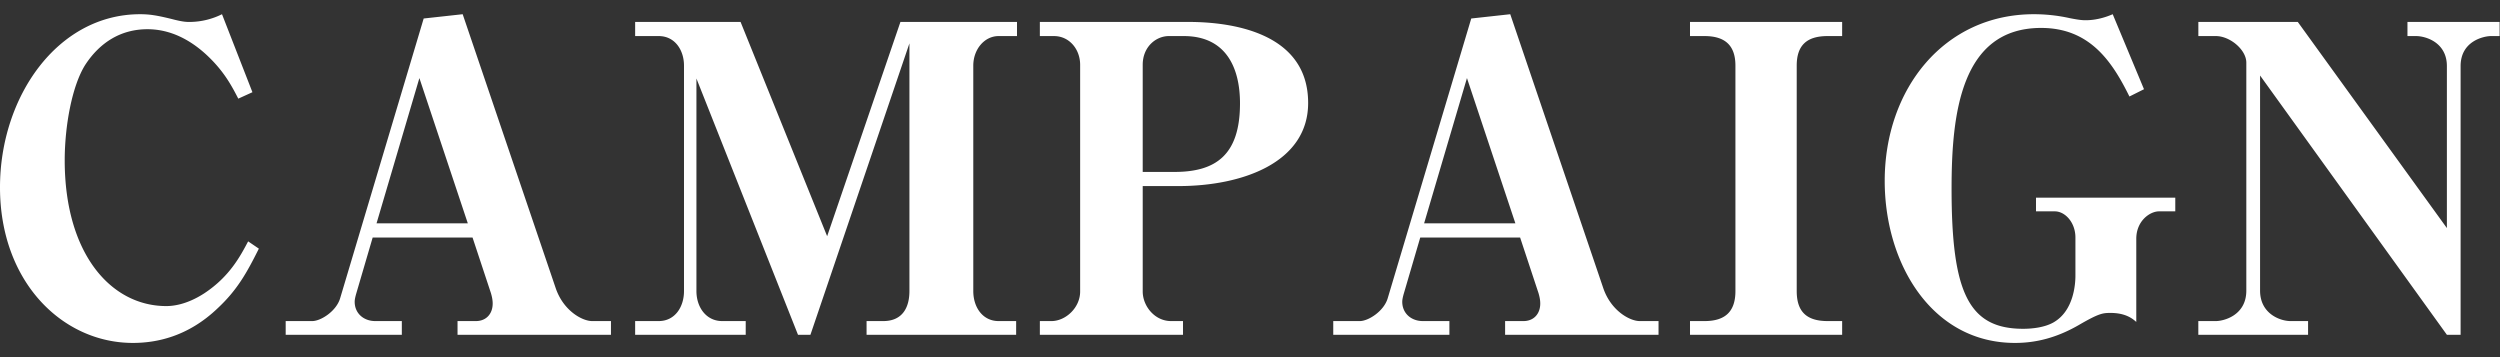
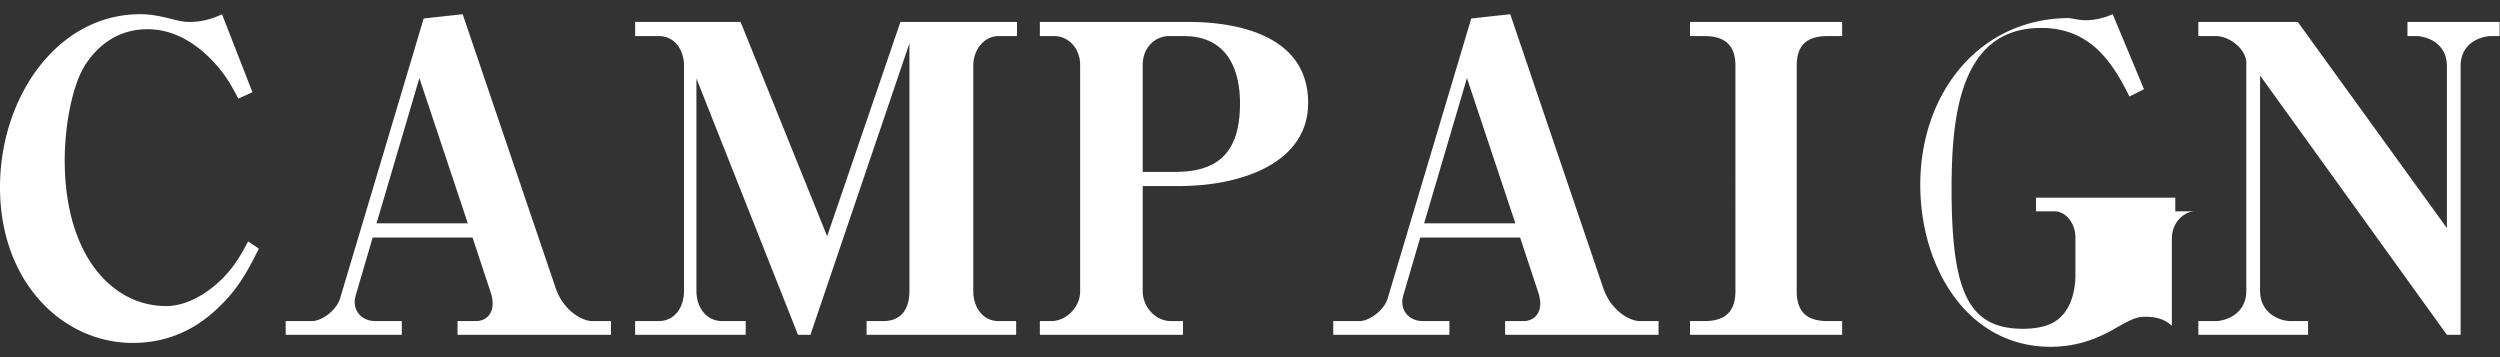
<svg xmlns="http://www.w3.org/2000/svg" width="70" height="10" fill="none">
  <rect width="100%" height="100%" fill="#333333" stroke="none" />
-   <path d="m7.248 6.962-.3-.204c-.216.408-.516.984-1.224 1.452-.516.336-.912.36-1.068.36-1.548 0-2.844-1.464-2.844-4.08 0-.96.204-2.088.576-2.676.408-.624.996-.996 1.74-.996.66 0 1.212.312 1.644.708.48.444.696.84.9 1.236l.396-.18L6.216.398a2.051 2.051 0 0 1-.876.216c-.084 0-.18.012-.54-.084-.396-.096-.6-.132-.876-.132C1.608.398 0 2.714 0 5.246c0 2.652 1.752 4.356 3.72 4.356.648 0 1.536-.168 2.376-.972.552-.516.816-.996 1.152-1.668Zm9.859 2.412V8.99h-.528c-.276 0-.804-.288-1.02-.924L12.955.398l-1.092.12-2.34 7.836c-.108.36-.54.636-.78.636h-.744v.384h3.252V8.99h-.744c-.324 0-.576-.216-.576-.54 0-.072.024-.156.036-.204l.468-1.596h2.796l.516 1.56c.024.084.048.18.048.288 0 .3-.192.492-.468.492h-.516v.384h4.296Zm-4.008-3.12h-2.556l1.2-4.068 1.356 4.068Zm7.781 3.12V8.99h-.66c-.444 0-.72-.384-.72-.84V2.198l2.844 7.176h.348l2.772-8.16V8.15c0 .456-.192.84-.732.84h-.468v.384h4.188V8.99h-.492c-.444 0-.708-.384-.708-.84V1.838c0-.456.312-.828.708-.828h.516V.614h-3.264l-2.052 6-2.424-6h-2.952v.396h.66c.456 0 .708.396.708.828V8.15c0 .444-.252.84-.708.84h-.66v.384h3.096Zm15.748-6.492c0-1.968-2.136-2.268-3.348-2.268h-4.164v.396h.396c.432 0 .732.372.732.804v6.348c0 .456-.408.828-.804.828h-.324v.384h4.008V8.99h-.336c-.456 0-.792-.42-.792-.828V5.21h1.008c1.764 0 3.624-.648 3.624-2.328Zm-1.908.012c0 1.452-.684 1.92-1.836 1.92h-.888v-3c0-.504.372-.804.732-.804h.42c1.164 0 1.572.864 1.572 1.884Zm11.719 6.48V8.99h-.528c-.276 0-.804-.288-1.02-.924L42.287.398l-1.092.12-2.34 7.836c-.108.36-.54.636-.78.636h-.744v.384h3.252V8.99h-.744c-.324 0-.576-.216-.576-.54 0-.072.024-.156.036-.204l.468-1.596h2.796l.516 1.56c.024.084.048.18.048.288 0 .3-.192.492-.468.492h-.516v.384h4.296Zm-4.008-3.12h-2.556l1.2-4.068 1.356 4.068ZM47.32.614v.396h.408c.6 0 .864.288.864.828V8.15c0 .564-.276.84-.864.84h-.408v.384h4.26V8.99h-.408c-.612 0-.864-.288-.864-.84V1.838c0-.564.276-.828.864-.828h.408V.614h-4.26Zm13.588 5.304v-.384h-3.9v.384h.528c.288 0 .576.312.576.732v1.068c0 .24-.048.984-.612 1.308-.252.144-.6.18-.852.18-1.536 0-2.004-1.032-2.004-3.924 0-2.076.252-4.5 2.508-4.5 1.368 0 1.992.948 2.472 1.92l.408-.204-.876-2.1c-.384.168-.684.168-.756.168-.072 0-.156 0-.456-.06a4.634 4.634 0 0 0-.996-.108c-2.508 0-4.176 2.088-4.176 4.668 0 2.316 1.32 4.536 3.648 4.536.588 0 1.176-.144 1.812-.516.54-.312.648-.324.864-.324.444 0 .636.18.72.252V6.686c0-.504.384-.768.636-.768h.456Zm7.605.468L64.338.614h-2.784v.396h.491c.396 0 .852.384.852.744v6.384c0 .696-.636.852-.852.852h-.492v.384h3.073V8.99h-.493c-.287 0-.851-.204-.851-.852V2.114l5.231 7.26h.384V1.85c0-.708.66-.84.852-.84h.24V.614h-2.58v.396h.24c.276 0 .864.18.864.84v4.536Z" fill="#fff" />
+   <path d="m7.248 6.962-.3-.204c-.216.408-.516.984-1.224 1.452-.516.336-.912.36-1.068.36-1.548 0-2.844-1.464-2.844-4.08 0-.96.204-2.088.576-2.676.408-.624.996-.996 1.74-.996.66 0 1.212.312 1.644.708.48.444.696.84.9 1.236l.396-.18L6.216.398a2.051 2.051 0 0 1-.876.216c-.084 0-.18.012-.54-.084-.396-.096-.6-.132-.876-.132C1.608.398 0 2.714 0 5.246c0 2.652 1.752 4.356 3.72 4.356.648 0 1.536-.168 2.376-.972.552-.516.816-.996 1.152-1.668Zm9.859 2.412V8.99h-.528c-.276 0-.804-.288-1.02-.924L12.955.398l-1.092.12-2.34 7.836c-.108.36-.54.636-.78.636h-.744v.384h3.252V8.99h-.744c-.324 0-.576-.216-.576-.54 0-.072.024-.156.036-.204l.468-1.596h2.796l.516 1.56c.024.084.048.18.048.288 0 .3-.192.492-.468.492h-.516v.384h4.296Zm-4.008-3.12h-2.556l1.2-4.068 1.356 4.068Zm7.781 3.12V8.99h-.66c-.444 0-.72-.384-.72-.84V2.198l2.844 7.176h.348l2.772-8.16V8.15c0 .456-.192.84-.732.84h-.468v.384h4.188V8.99h-.492c-.444 0-.708-.384-.708-.84V1.838c0-.456.312-.828.708-.828h.516V.614h-3.264l-2.052 6-2.424-6h-2.952v.396h.66c.456 0 .708.396.708.828V8.15c0 .444-.252.84-.708.84h-.66v.384h3.096Zm15.748-6.492c0-1.968-2.136-2.268-3.348-2.268h-4.164v.396h.396c.432 0 .732.372.732.804v6.348c0 .456-.408.828-.804.828h-.324v.384h4.008V8.99h-.336c-.456 0-.792-.42-.792-.828V5.21h1.008c1.764 0 3.624-.648 3.624-2.328Zm-1.908.012c0 1.452-.684 1.92-1.836 1.92h-.888v-3c0-.504.372-.804.732-.804h.42c1.164 0 1.572.864 1.572 1.884Zm11.719 6.48V8.99h-.528c-.276 0-.804-.288-1.02-.924L42.287.398l-1.092.12-2.34 7.836c-.108.36-.54.636-.78.636h-.744v.384h3.252V8.99h-.744c-.324 0-.576-.216-.576-.54 0-.072.024-.156.036-.204l.468-1.596h2.796l.516 1.56c.024.084.048.18.048.288 0 .3-.192.492-.468.492h-.516v.384h4.296Zm-4.008-3.12h-2.556l1.2-4.068 1.356 4.068ZM47.32.614v.396h.408c.6 0 .864.288.864.828V8.15c0 .564-.276.84-.864.84h-.408v.384h4.26V8.99h-.408c-.612 0-.864-.288-.864-.84V1.838c0-.564.276-.828.864-.828h.408V.614h-4.26Zm13.588 5.304v-.384h-3.9v.384h.528c.288 0 .576.312.576.732v1.068c0 .24-.048.984-.612 1.308-.252.144-.6.18-.852.18-1.536 0-2.004-1.032-2.004-3.924 0-2.076.252-4.5 2.508-4.5 1.368 0 1.992.948 2.472 1.92l.408-.204-.876-2.1c-.384.168-.684.168-.756.168-.072 0-.156 0-.456-.06c-2.508 0-4.176 2.088-4.176 4.668 0 2.316 1.32 4.536 3.648 4.536.588 0 1.176-.144 1.812-.516.54-.312.648-.324.864-.324.444 0 .636.18.72.252V6.686c0-.504.384-.768.636-.768h.456Zm7.605.468L64.338.614h-2.784v.396h.491c.396 0 .852.384.852.744v6.384c0 .696-.636.852-.852.852h-.492v.384h3.073V8.99h-.493c-.287 0-.851-.204-.851-.852V2.114l5.231 7.26h.384V1.85c0-.708.66-.84.852-.84h.24V.614h-2.58v.396h.24c.276 0 .864.18.864.84v4.536Z" fill="#fff" />
</svg>